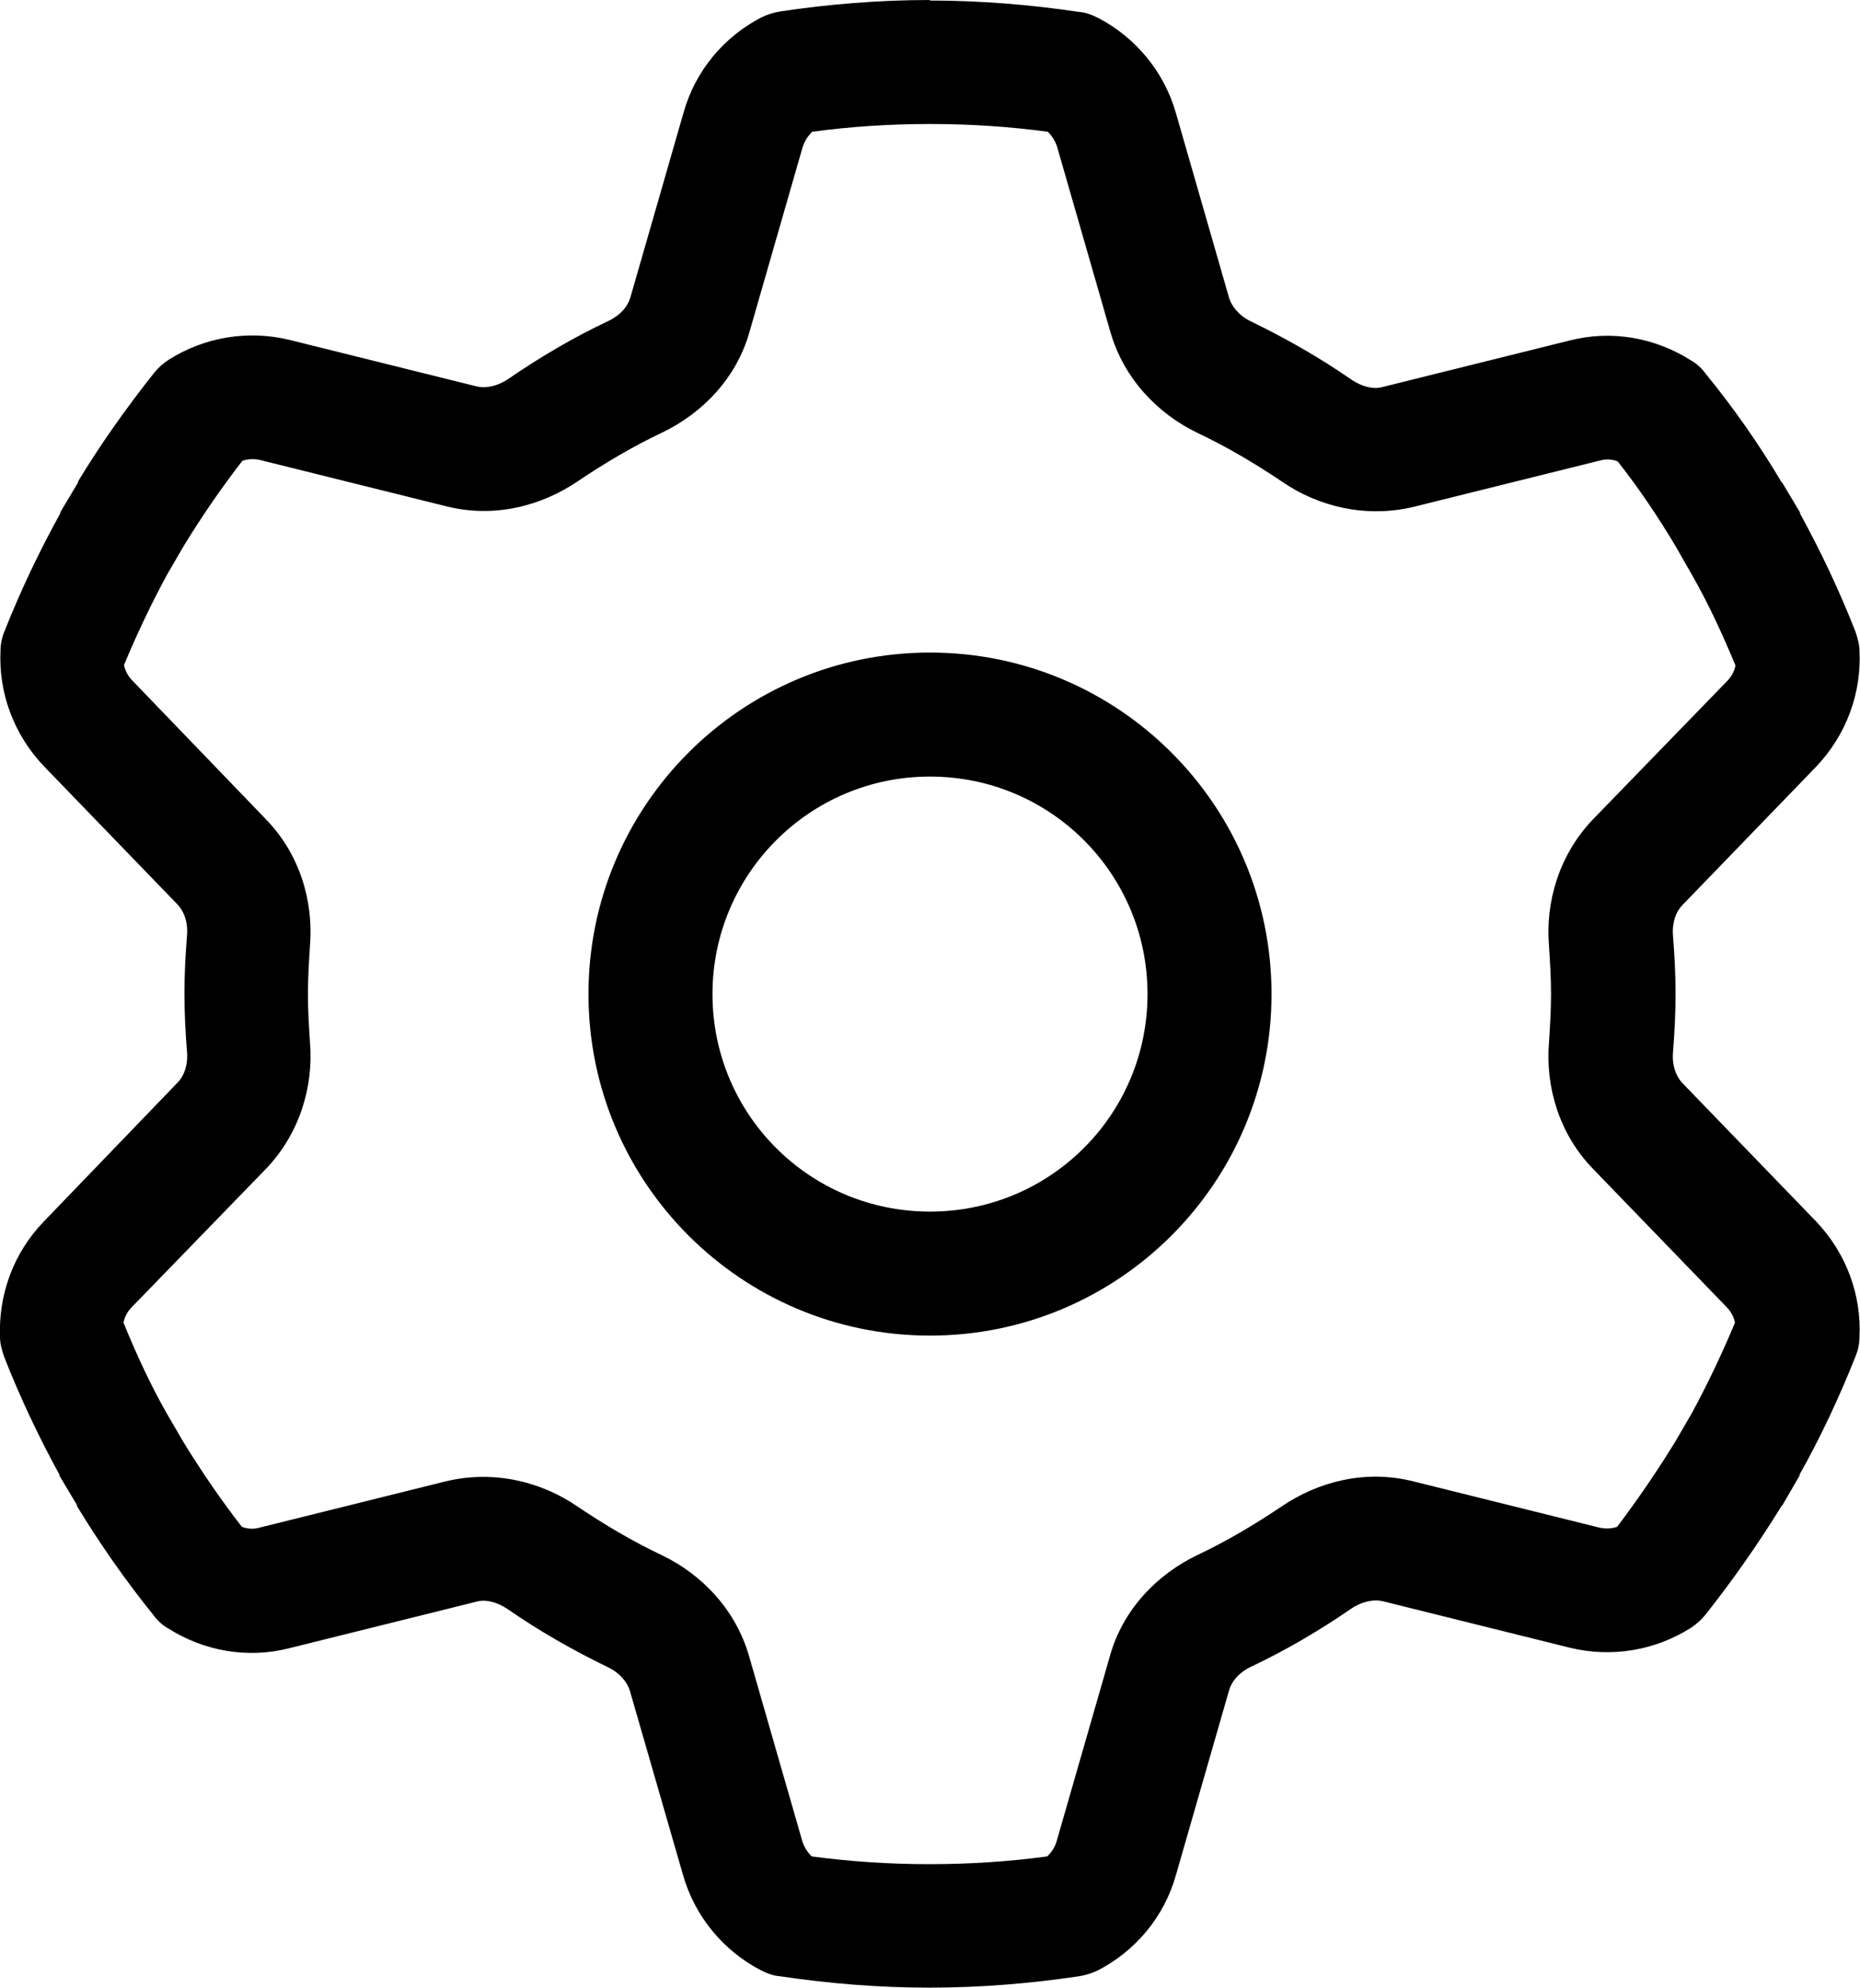
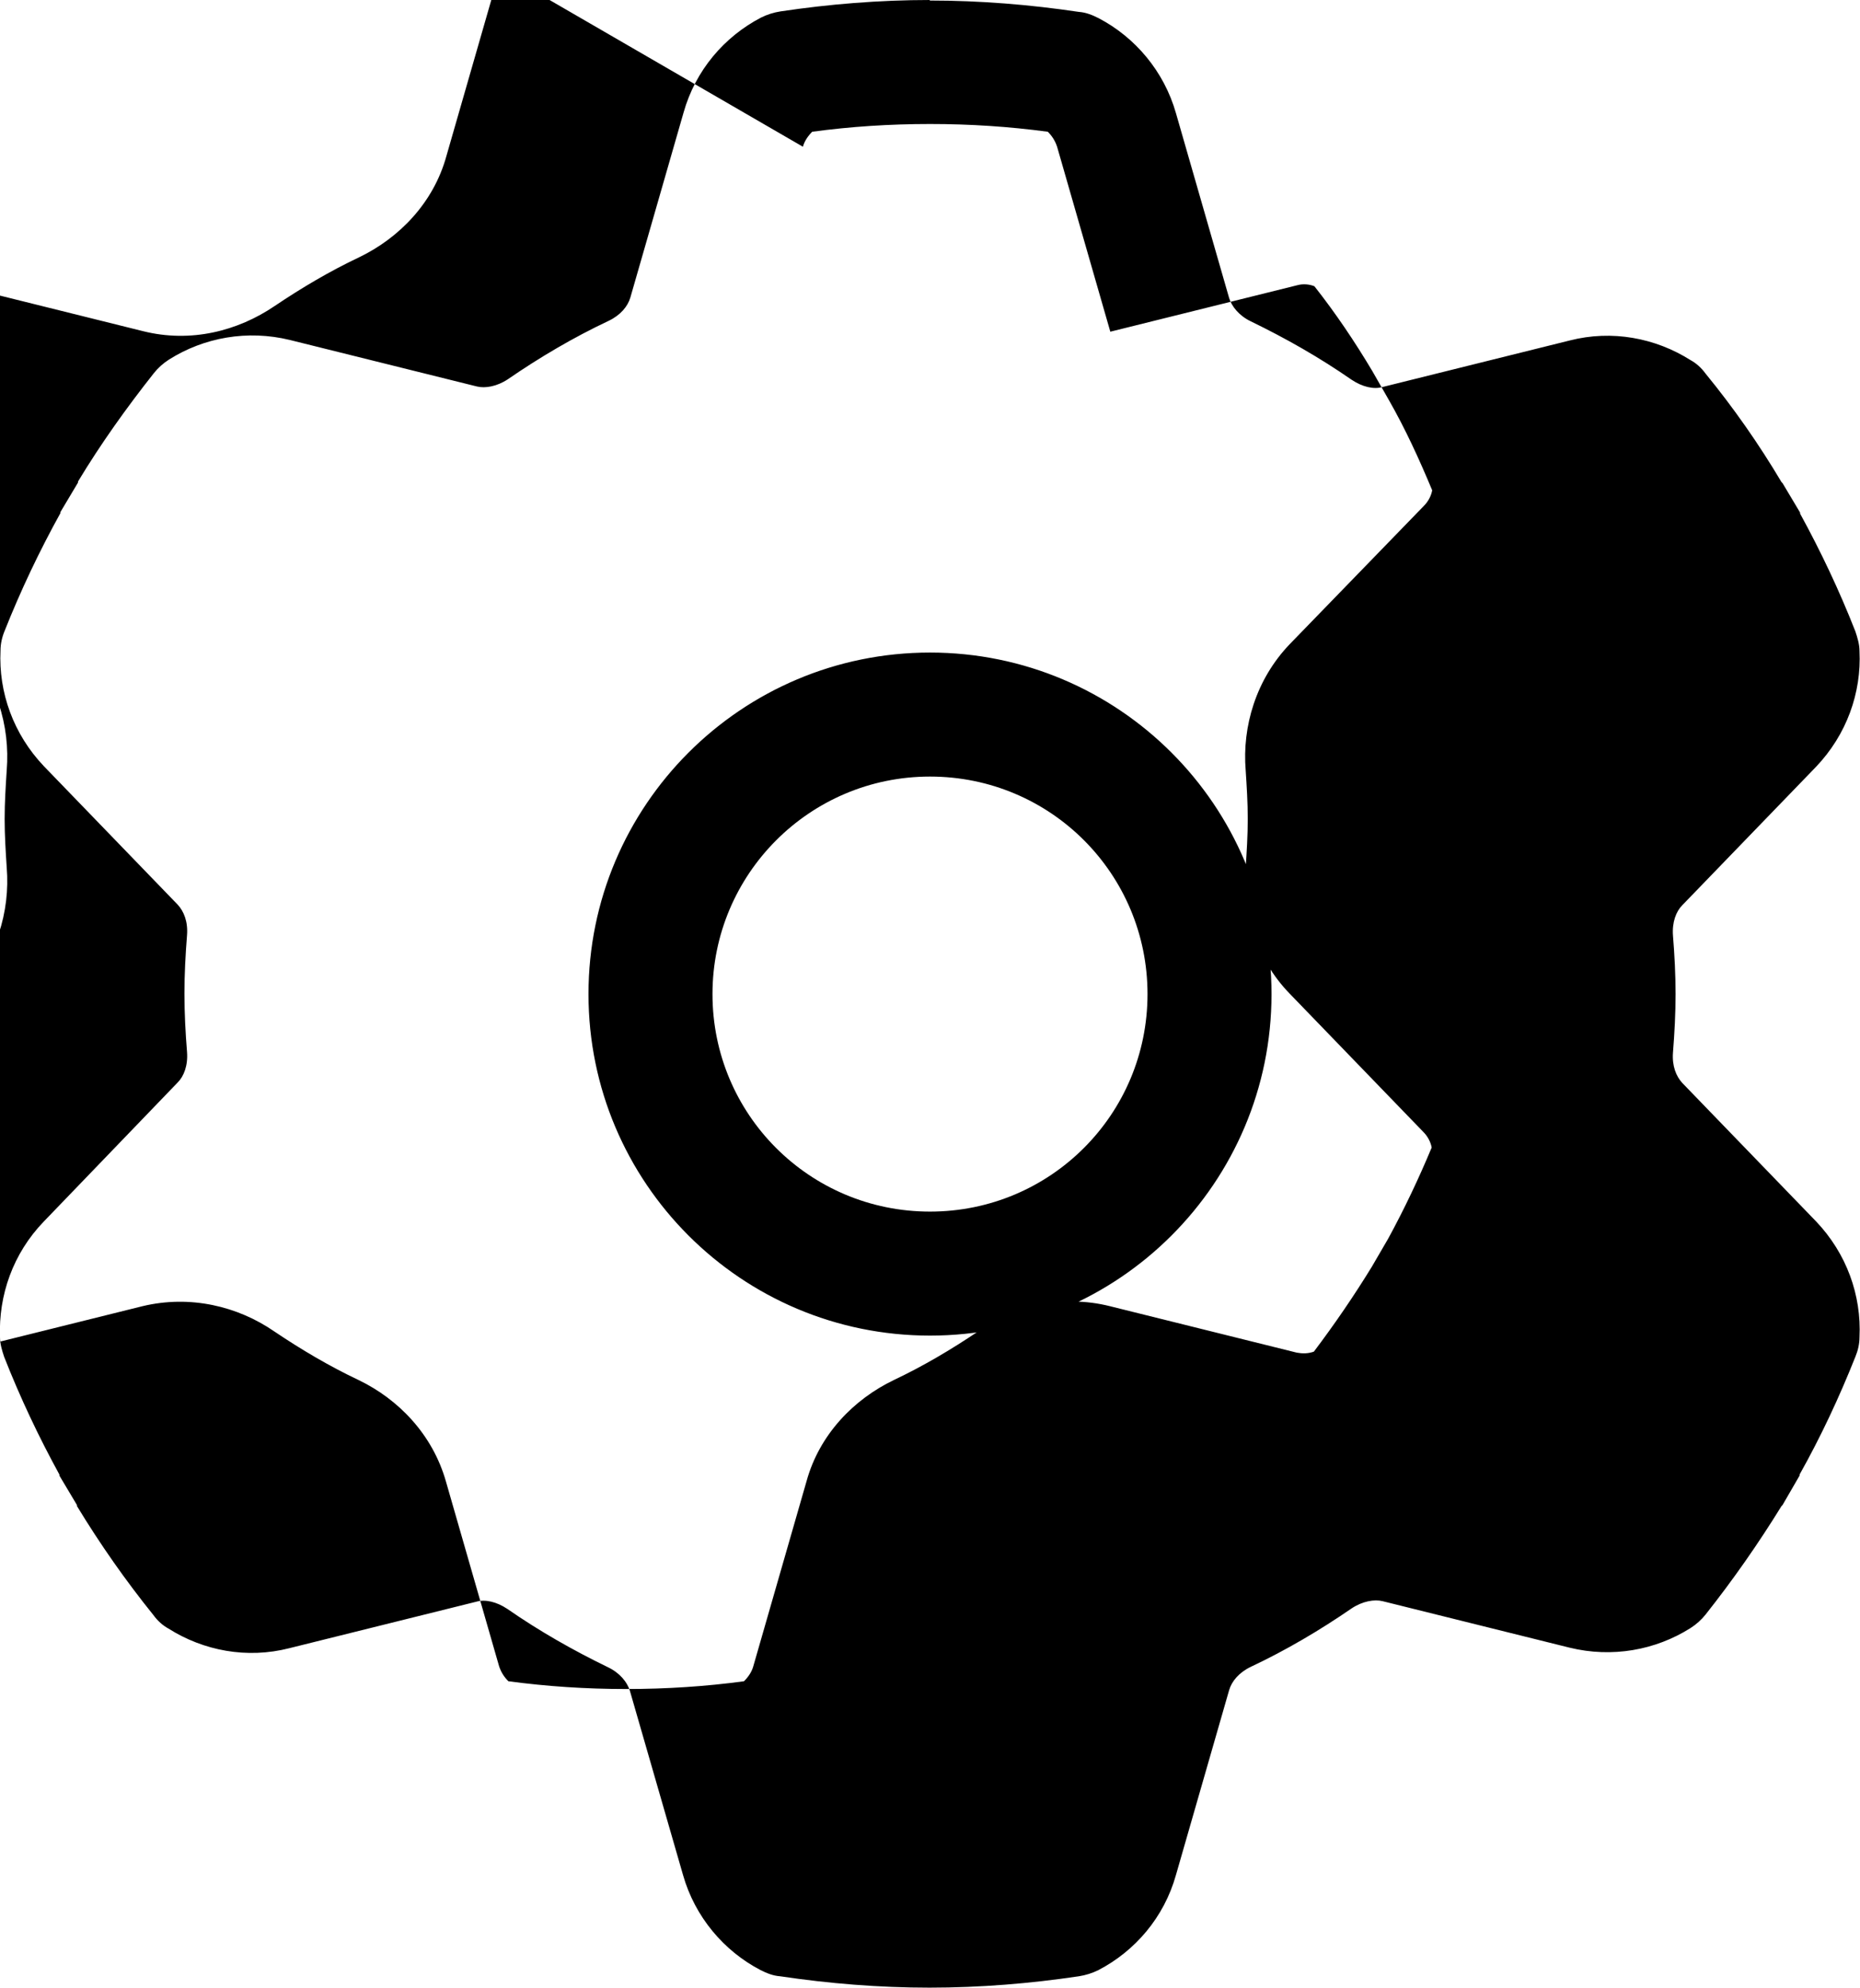
<svg xmlns="http://www.w3.org/2000/svg" id="Ebene_1" version="1.1" viewBox="0 0 36 38.47">
-   <path d="M15.54,2.84c.03-.11.1-.21.18-.29.74-.1,1.5-.15,2.28-.15s1.53.05,2.28.15c.08.08.14.17.18.29l1.03,3.58c.26.91.92,1.59,1.69,1.96.57.27,1.11.59,1.63.94.71.49,1.63.71,2.55.49l3.62-.9c.11-.03.23-.02.33.02.41.52.78,1.07,1.12,1.64l.32.56c.32.56.59,1.15.84,1.75-.02.11-.08.22-.16.3l-2.6,2.68c-.65.68-.92,1.59-.85,2.44.02.31.04.62.04.94s-.02.63-.04.94c-.07.86.2,1.77.85,2.44l2.59,2.68c.08.08.14.19.16.3-.25.6-.53,1.19-.84,1.76l-.32.55c-.35.57-.72,1.11-1.12,1.64-.11.04-.22.04-.33.02l-3.62-.9c-.92-.23-1.83,0-2.55.49-.52.35-1.06.67-1.63.94-.77.37-1.44,1.05-1.69,1.96l-1.03,3.58c-.03.11-.1.21-.18.29-.74.1-1.5.15-2.28.15s-1.53-.05-2.28-.15c-.08-.08-.14-.17-.18-.29l-1.03-3.58c-.26-.91-.92-1.59-1.69-1.96-.57-.27-1.11-.59-1.63-.94-.71-.49-1.63-.71-2.55-.49l-3.62.9c-.11.03-.23.02-.33-.02-.41-.53-.78-1.07-1.13-1.64l-.32-.55c-.32-.56-.59-1.15-.84-1.76.02-.11.08-.22.16-.3l2.6-2.68c.65-.68.92-1.59.85-2.44-.02-.31-.04-.62-.04-.94s.02-.63.04-.94c.07-.86-.2-1.77-.85-2.44l-2.59-2.69c-.08-.08-.14-.19-.16-.3.25-.6.53-1.19.84-1.76l.32-.55c.35-.57.72-1.11,1.13-1.64.11-.04.22-.04.33-.02l3.62.9c.92.23,1.83,0,2.55-.49.52-.35,1.06-.67,1.63-.94.77-.37,1.44-1.05,1.69-1.96l1.03-3.58h0ZM18,0c-.98,0-1.95.08-2.89.22-.13.02-.26.06-.38.12-.71.37-1.27,1.02-1.5,1.84l-1.03,3.58c-.05.17-.19.34-.42.45-.68.32-1.34.71-1.95,1.13-.21.14-.44.18-.6.14l-3.62-.9c-.82-.2-1.66-.05-2.34.38-.11.07-.21.16-.29.26-.53.67-1.03,1.37-1.47,2.1v.02s-.34.57-.34.57v.02c-.41.74-.77,1.5-1.08,2.28-.05.12-.08.25-.08.38-.04.81.25,1.62.84,2.24l2.59,2.68c.12.13.2.33.18.59-.03.38-.05.75-.05,1.13s.02.76.05,1.13c.02.26-.06.47-.18.59l-2.59,2.69C.25,24.26-.03,25.07,0,25.88c0,.13.04.26.08.38.31.79.67,1.55,1.07,2.28v.02s.34.57.34.57v.02c.45.74.94,1.44,1.48,2.11.08.11.18.2.29.26.68.43,1.52.59,2.34.38l3.62-.9c.17-.05.39,0,.6.14.62.43,1.27.8,1.95,1.13.23.11.37.29.42.45l1.03,3.57c.23.81.79,1.47,1.5,1.84.12.06.24.11.38.12.94.14,1.91.22,2.89.22s1.95-.08,2.89-.22c.13-.02.26-.06.38-.12.71-.37,1.27-1.02,1.5-1.84l1.03-3.58c.05-.17.19-.34.42-.45.68-.32,1.34-.71,1.95-1.13.21-.14.44-.18.6-.14l3.62.9c.82.2,1.66.05,2.34-.38.11-.07.21-.16.29-.26.53-.67,1.02-1.37,1.47-2.1l.02-.02.33-.57v-.02c.41-.73.77-1.5,1.08-2.28.05-.12.08-.25.08-.38.04-.81-.25-1.62-.84-2.24l-2.59-2.68c-.12-.13-.2-.33-.18-.59.03-.38.05-.75.05-1.13s-.02-.76-.05-1.13c-.02-.26.06-.47.18-.59l2.59-2.68c.59-.62.88-1.43.84-2.24,0-.13-.04-.26-.08-.38-.31-.79-.67-1.55-1.07-2.28v-.02s-.34-.57-.34-.57l-.02-.02c-.44-.74-.93-1.44-1.47-2.1-.08-.11-.18-.2-.29-.26-.68-.43-1.52-.59-2.34-.38l-3.62.9c-.17.05-.39,0-.6-.14-.62-.43-1.27-.8-1.95-1.13-.23-.11-.37-.29-.42-.45l-1.03-3.58c-.23-.81-.79-1.47-1.5-1.84-.12-.06-.24-.11-.38-.12-.94-.14-1.91-.22-2.89-.22ZM13.79,19.24c0-2.32,1.88-4.21,4.21-4.21s4.21,1.88,4.21,4.21-1.88,4.21-4.21,4.21-4.21-1.88-4.21-4.21ZM24.61,19.24c0-3.65-2.96-6.61-6.61-6.61s-6.61,2.96-6.61,6.61,2.96,6.61,6.61,6.61,6.61-2.96,6.61-6.61Z" />
+   <path d="M15.54,2.84c.03-.11.1-.21.18-.29.74-.1,1.5-.15,2.28-.15s1.53.05,2.28.15c.08.08.14.17.18.29l1.03,3.58l3.62-.9c.11-.03.23-.02.33.02.41.52.78,1.07,1.12,1.64l.32.56c.32.56.59,1.15.84,1.75-.02.11-.08.22-.16.3l-2.6,2.68c-.65.68-.92,1.59-.85,2.44.02.31.04.62.04.94s-.02.63-.04.94c-.07.86.2,1.77.85,2.44l2.59,2.68c.08.08.14.19.16.3-.25.6-.53,1.19-.84,1.76l-.32.55c-.35.57-.72,1.11-1.12,1.64-.11.04-.22.04-.33.02l-3.62-.9c-.92-.23-1.83,0-2.55.49-.52.35-1.06.67-1.63.94-.77.37-1.44,1.05-1.69,1.96l-1.03,3.58c-.03.11-.1.21-.18.29-.74.1-1.5.15-2.28.15s-1.53-.05-2.28-.15c-.08-.08-.14-.17-.18-.29l-1.03-3.58c-.26-.91-.92-1.59-1.69-1.96-.57-.27-1.11-.59-1.63-.94-.71-.49-1.63-.71-2.55-.49l-3.62.9c-.11.03-.23.02-.33-.02-.41-.53-.78-1.07-1.13-1.64l-.32-.55c-.32-.56-.59-1.15-.84-1.76.02-.11.08-.22.16-.3l2.6-2.68c.65-.68.92-1.59.85-2.44-.02-.31-.04-.62-.04-.94s.02-.63.04-.94c.07-.86-.2-1.77-.85-2.44l-2.59-2.69c-.08-.08-.14-.19-.16-.3.25-.6.53-1.19.84-1.76l.32-.55c.35-.57.72-1.11,1.13-1.64.11-.04.22-.04.33-.02l3.62.9c.92.23,1.83,0,2.55-.49.52-.35,1.06-.67,1.63-.94.77-.37,1.44-1.05,1.69-1.96l1.03-3.58h0ZM18,0c-.98,0-1.95.08-2.89.22-.13.02-.26.06-.38.12-.71.37-1.27,1.02-1.5,1.84l-1.03,3.58c-.05.17-.19.34-.42.45-.68.32-1.34.71-1.95,1.13-.21.14-.44.18-.6.14l-3.62-.9c-.82-.2-1.66-.05-2.34.38-.11.07-.21.16-.29.26-.53.67-1.03,1.37-1.47,2.1v.02s-.34.57-.34.57v.02c-.41.74-.77,1.5-1.08,2.28-.05.12-.08.25-.08.38-.04.81.25,1.62.84,2.24l2.59,2.68c.12.13.2.33.18.59-.03.38-.05.75-.05,1.13s.02.76.05,1.13c.02.26-.06.47-.18.59l-2.59,2.69C.25,24.26-.03,25.07,0,25.88c0,.13.04.26.08.38.31.79.67,1.55,1.07,2.28v.02s.34.57.34.57v.02c.45.74.94,1.44,1.48,2.11.08.11.18.2.29.26.68.43,1.52.59,2.34.38l3.62-.9c.17-.05.39,0,.6.14.62.43,1.27.8,1.95,1.13.23.11.37.29.42.45l1.03,3.57c.23.81.79,1.47,1.5,1.84.12.06.24.11.38.12.94.14,1.91.22,2.89.22s1.95-.08,2.89-.22c.13-.02.26-.06.38-.12.71-.37,1.27-1.02,1.5-1.84l1.03-3.58c.05-.17.19-.34.42-.45.68-.32,1.34-.71,1.95-1.13.21-.14.44-.18.6-.14l3.62.9c.82.2,1.66.05,2.34-.38.11-.07.21-.16.29-.26.53-.67,1.02-1.37,1.47-2.1l.02-.02.33-.57v-.02c.41-.73.77-1.5,1.08-2.28.05-.12.08-.25.08-.38.04-.81-.25-1.62-.84-2.24l-2.59-2.68c-.12-.13-.2-.33-.18-.59.03-.38.05-.75.05-1.13s-.02-.76-.05-1.13c-.02-.26.06-.47.18-.59l2.59-2.68c.59-.62.88-1.43.84-2.24,0-.13-.04-.26-.08-.38-.31-.79-.67-1.55-1.07-2.28v-.02s-.34-.57-.34-.57l-.02-.02c-.44-.74-.93-1.44-1.47-2.1-.08-.11-.18-.2-.29-.26-.68-.43-1.52-.59-2.34-.38l-3.62.9c-.17.05-.39,0-.6-.14-.62-.43-1.27-.8-1.95-1.13-.23-.11-.37-.29-.42-.45l-1.03-3.58c-.23-.81-.79-1.47-1.5-1.84-.12-.06-.24-.11-.38-.12-.94-.14-1.91-.22-2.89-.22ZM13.79,19.24c0-2.32,1.88-4.21,4.21-4.21s4.21,1.88,4.21,4.21-1.88,4.21-4.21,4.21-4.21-1.88-4.21-4.21ZM24.61,19.24c0-3.65-2.96-6.61-6.61-6.61s-6.61,2.96-6.61,6.61,2.96,6.61,6.61,6.61,6.61-2.96,6.61-6.61Z" />
</svg>